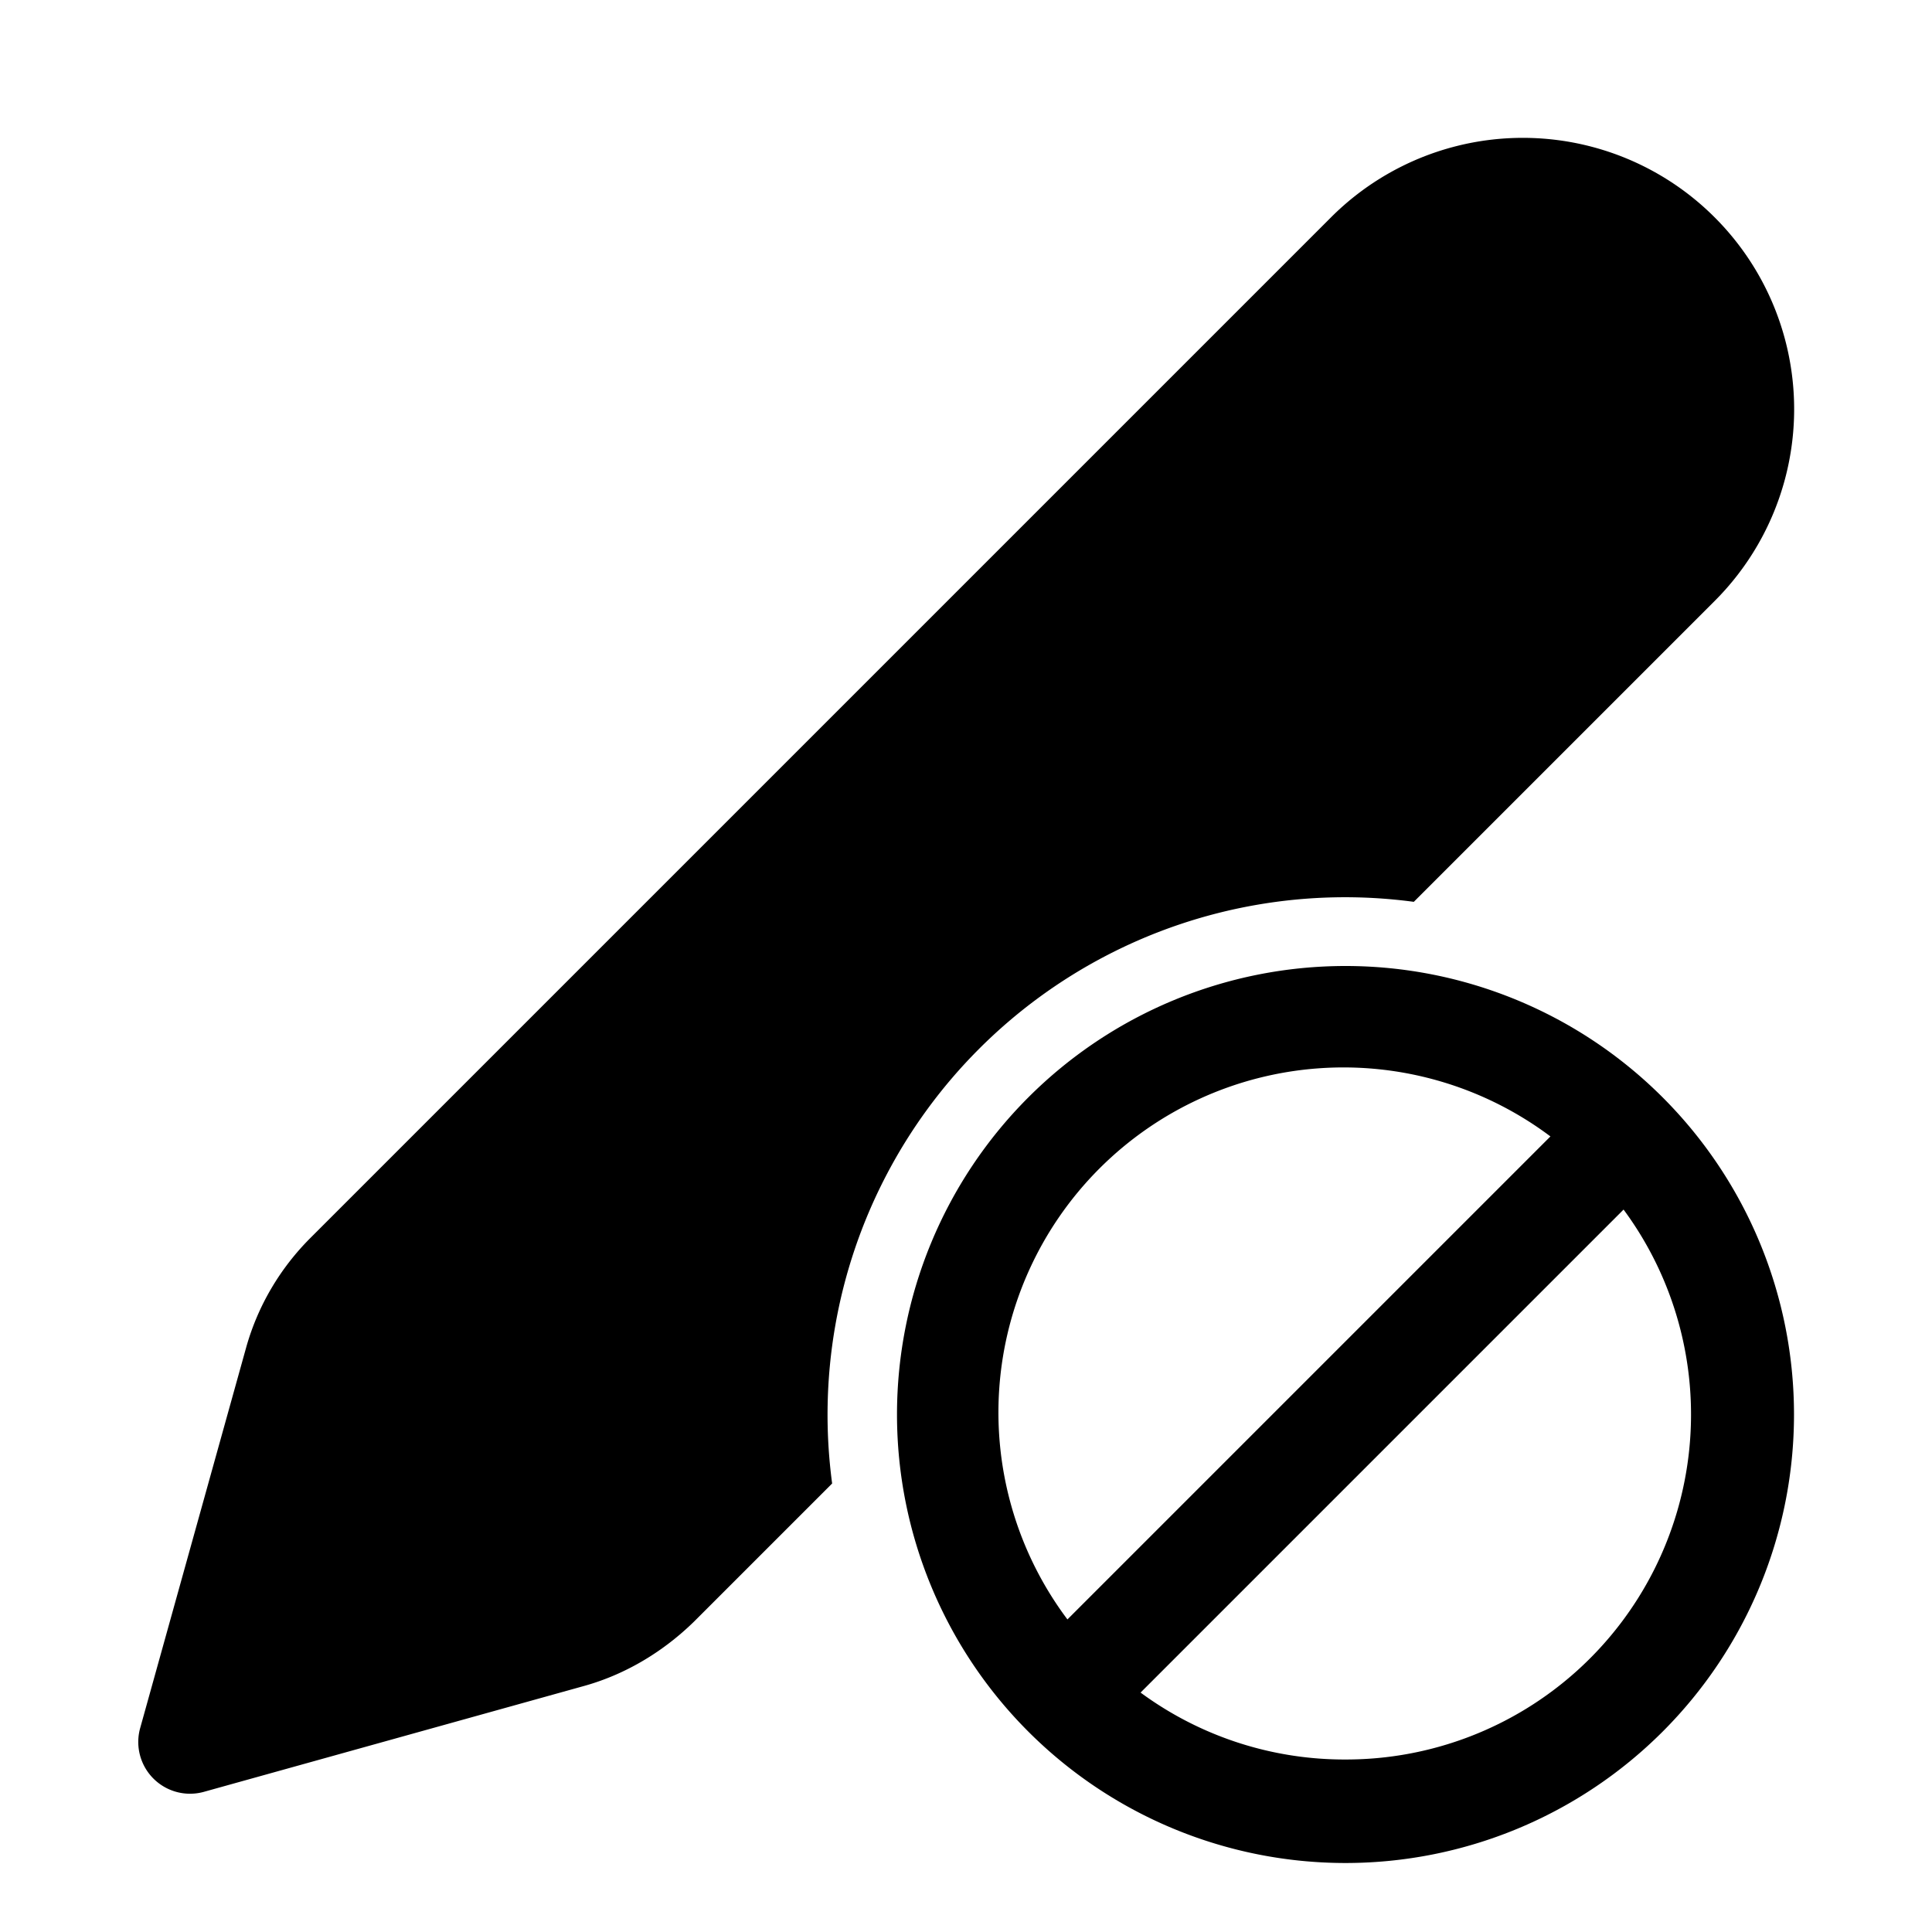
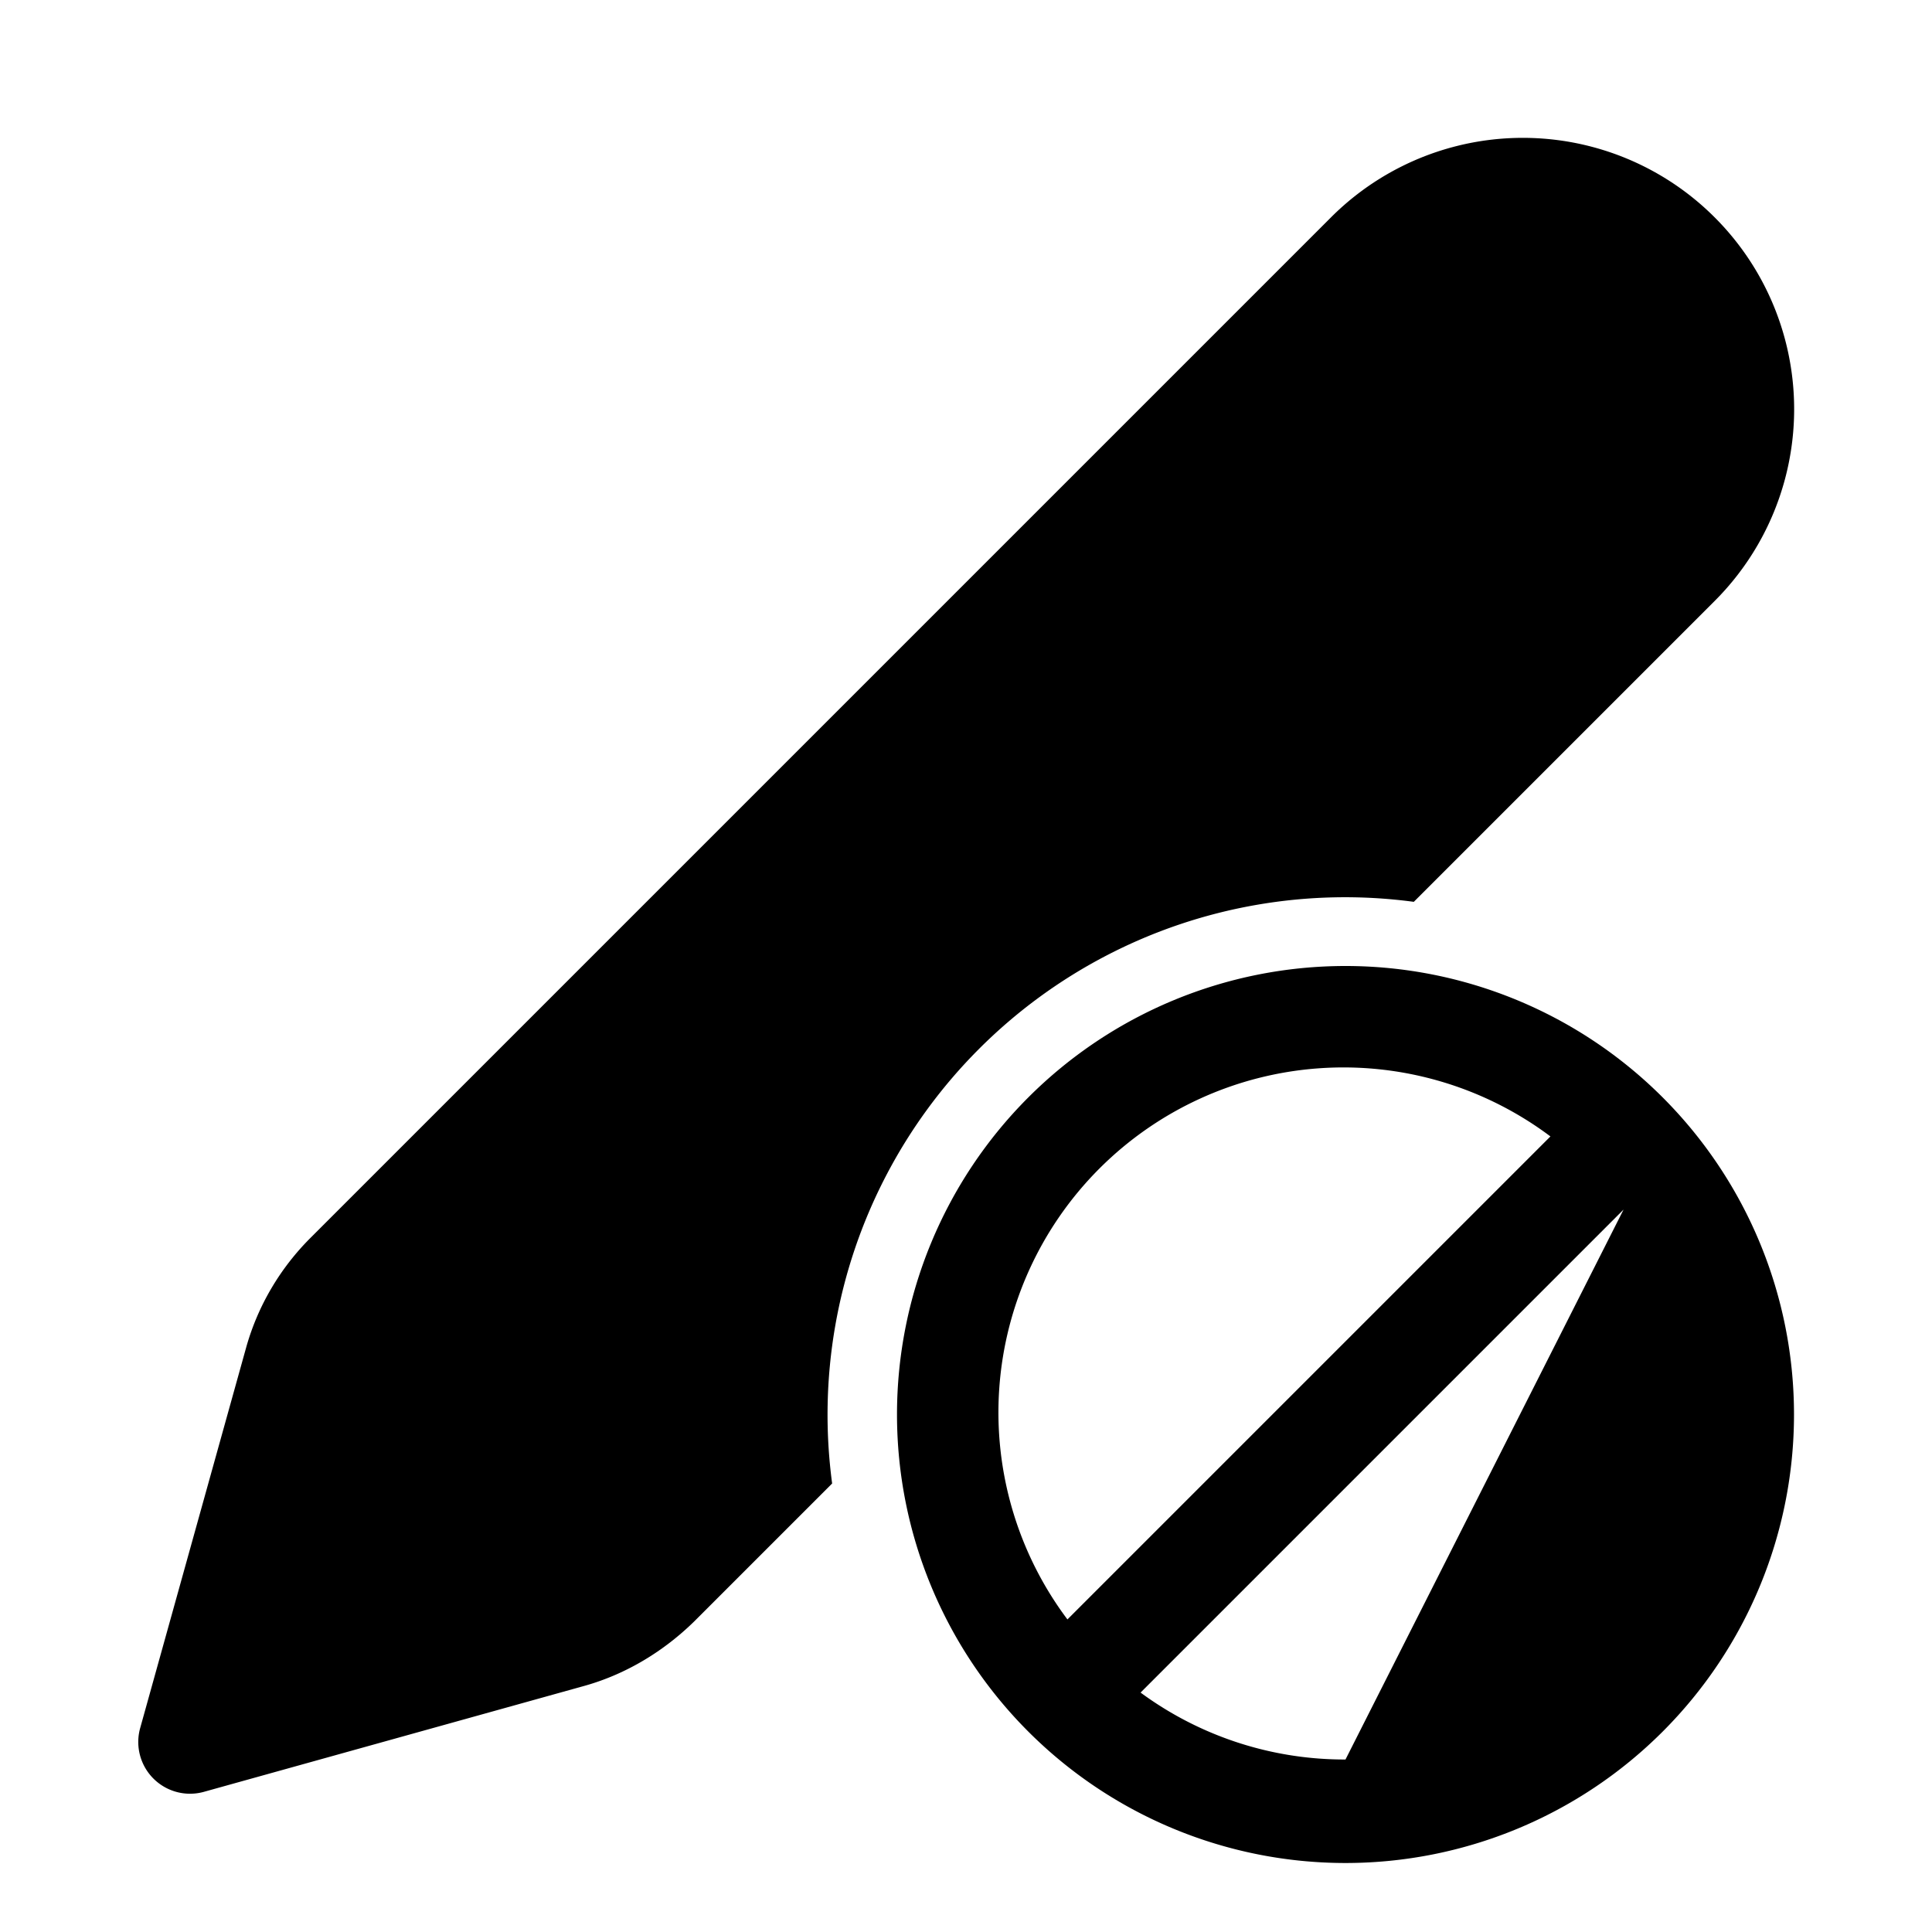
<svg xmlns="http://www.w3.org/2000/svg" width="28" height="28" viewBox="0 0 28 28">
-   <path d="M24.85 3.15a3.93 3.93 0 0 0-5.56 0L4.5 17.94c-.44.44-.76.98-.93 1.58l-1.54 5.53a.75.75 0 0 0 .92.92l5.53-1.54c.6-.17 1.14-.5 1.58-.93l2-2a7.5 7.5 0 0 1 8.43-8.43l4.36-4.36a3.93 3.93 0 0 0 0-5.56ZM19.5 27a6.5 6.5 0 1 0 0-13 6.5 6.5 0 0 0 0 13Zm0-1.5a4.98 4.98 0 0 1-2.97-.97l7-7a5 5 0 0 1-4.03 7.97Zm2.97-9.03-7 7a5 5 0 0 1 7-7Z" />
+   <path d="M24.85 3.15a3.93 3.93 0 0 0-5.56 0L4.5 17.94c-.44.44-.76.98-.93 1.58l-1.54 5.53a.75.75 0 0 0 .92.92l5.53-1.54c.6-.17 1.14-.5 1.58-.93l2-2a7.5 7.5 0 0 1 8.43-8.43l4.36-4.36a3.93 3.93 0 0 0 0-5.56ZM19.5 27a6.5 6.5 0 1 0 0-13 6.5 6.5 0 0 0 0 13Zm0-1.5a4.98 4.98 0 0 1-2.97-.97l7-7Zm2.97-9.03-7 7a5 5 0 0 1 7-7Z" />
</svg>